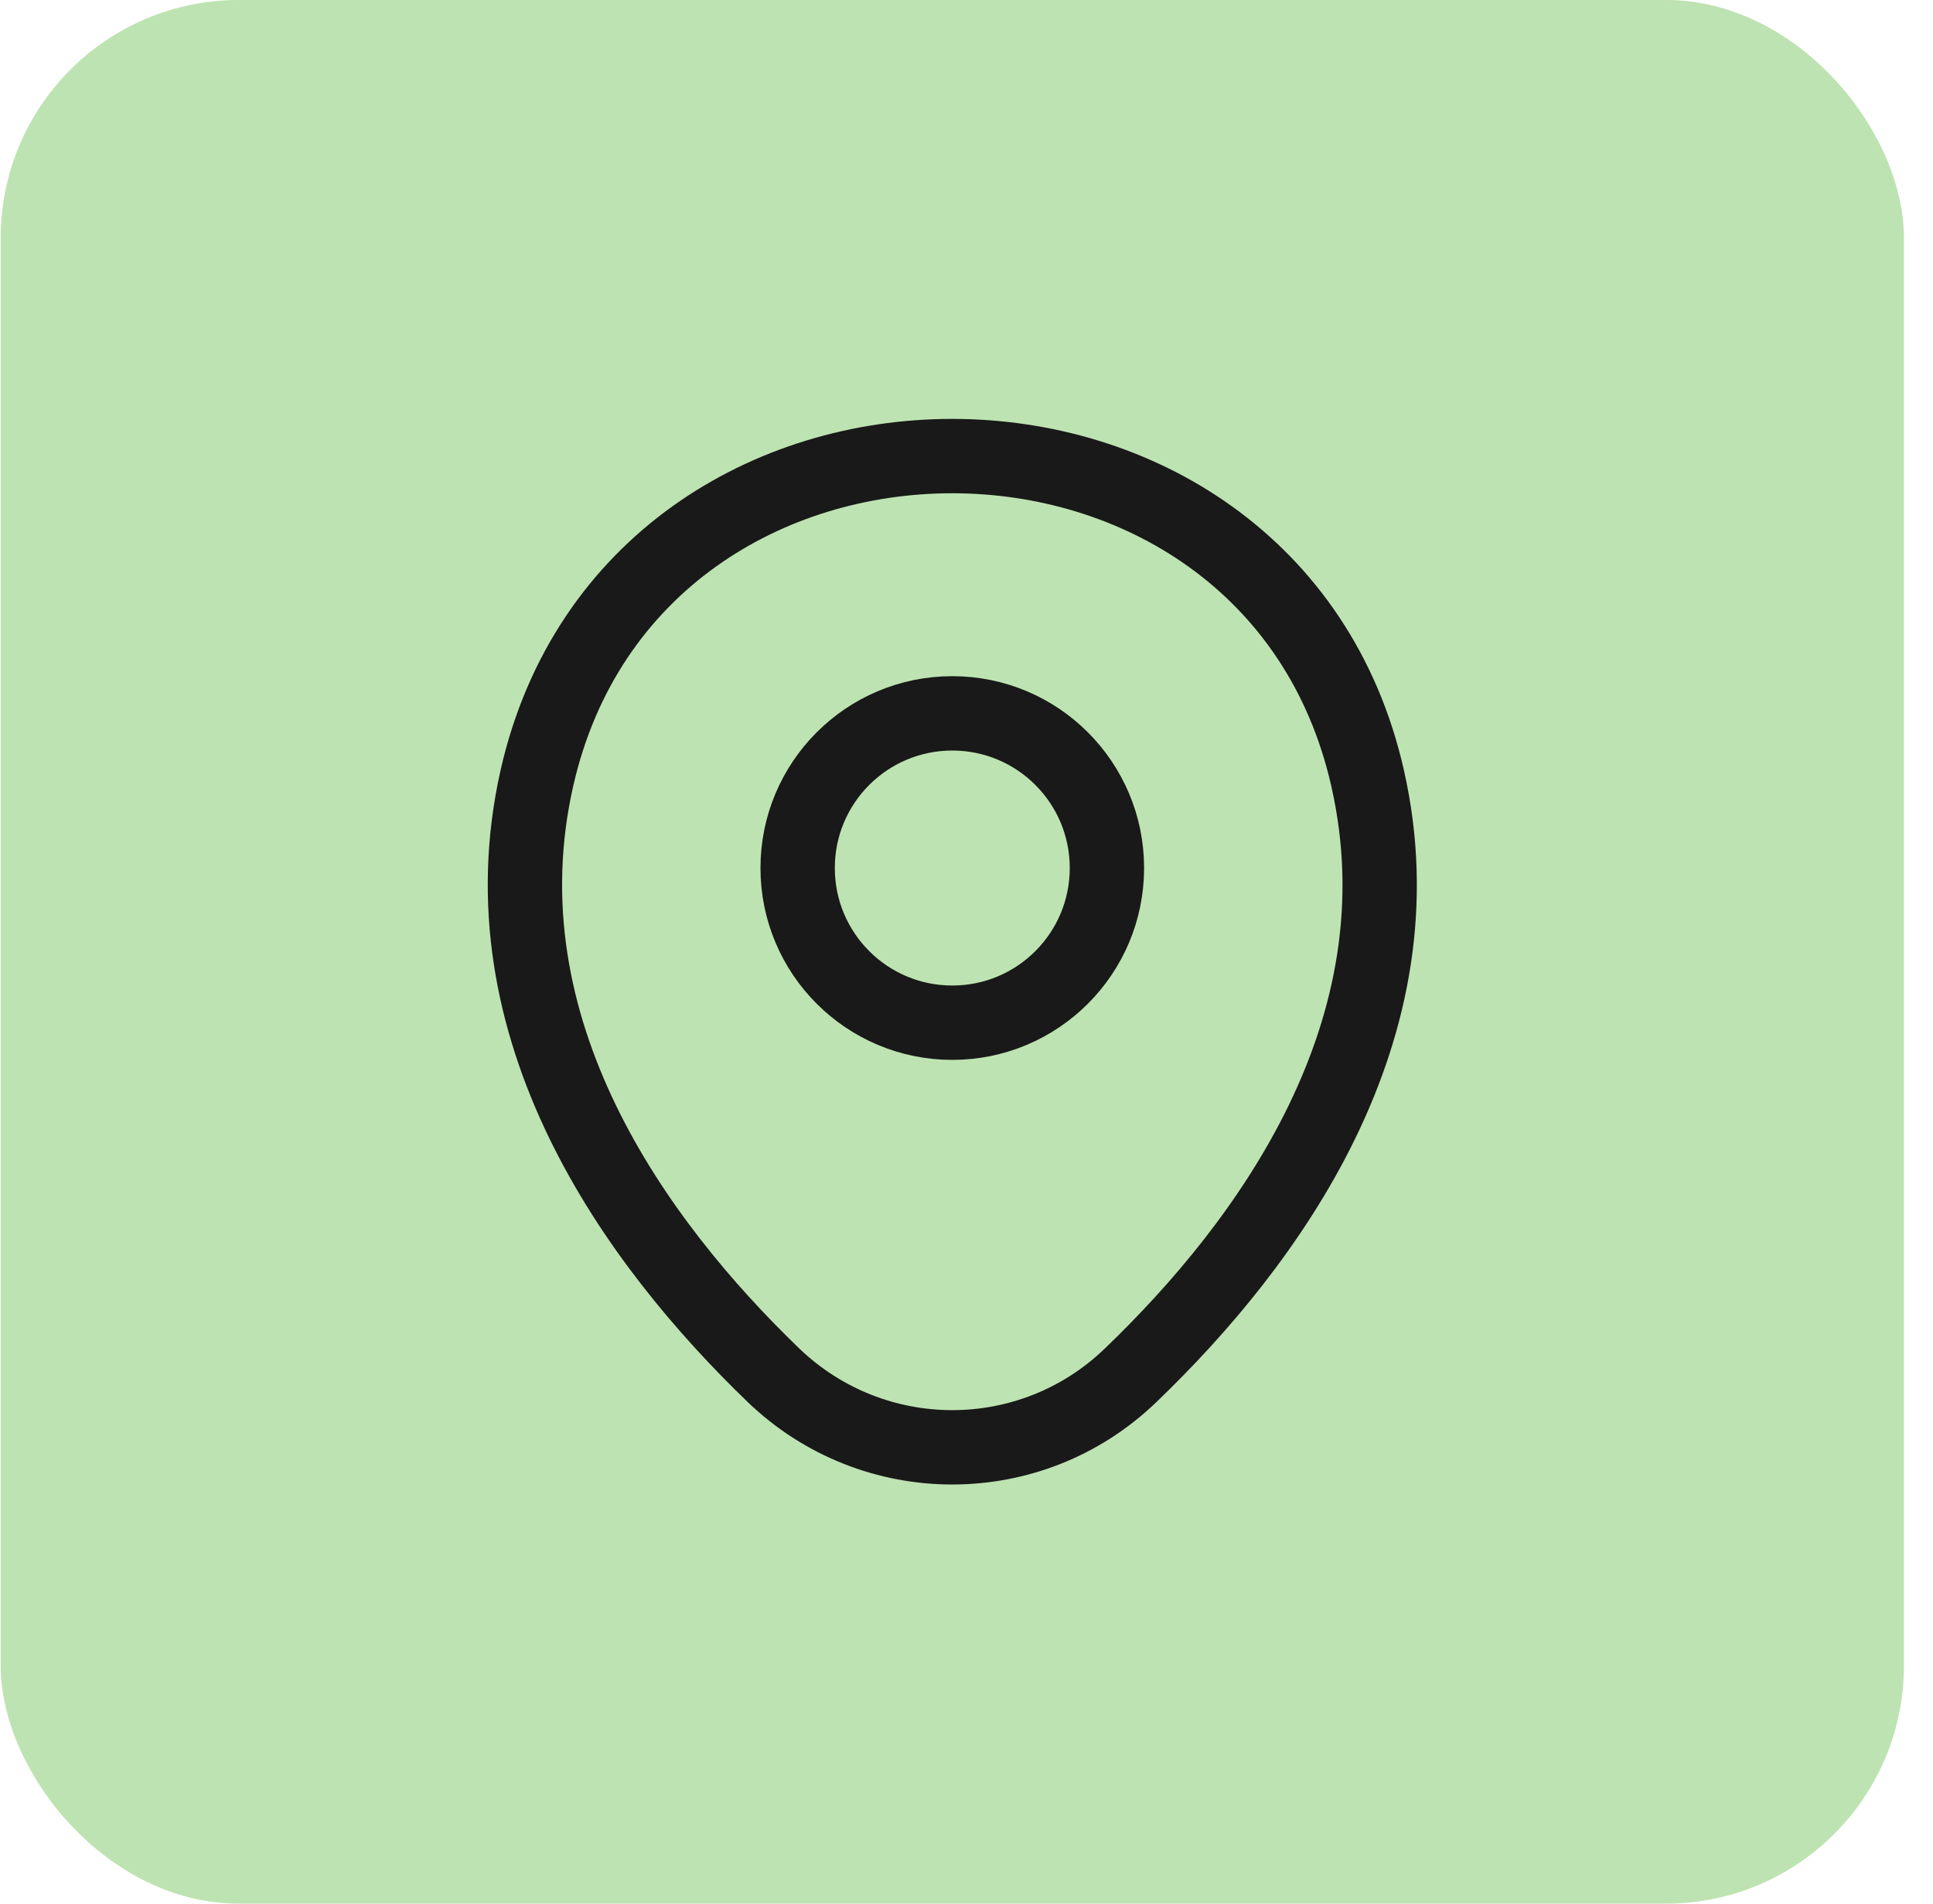
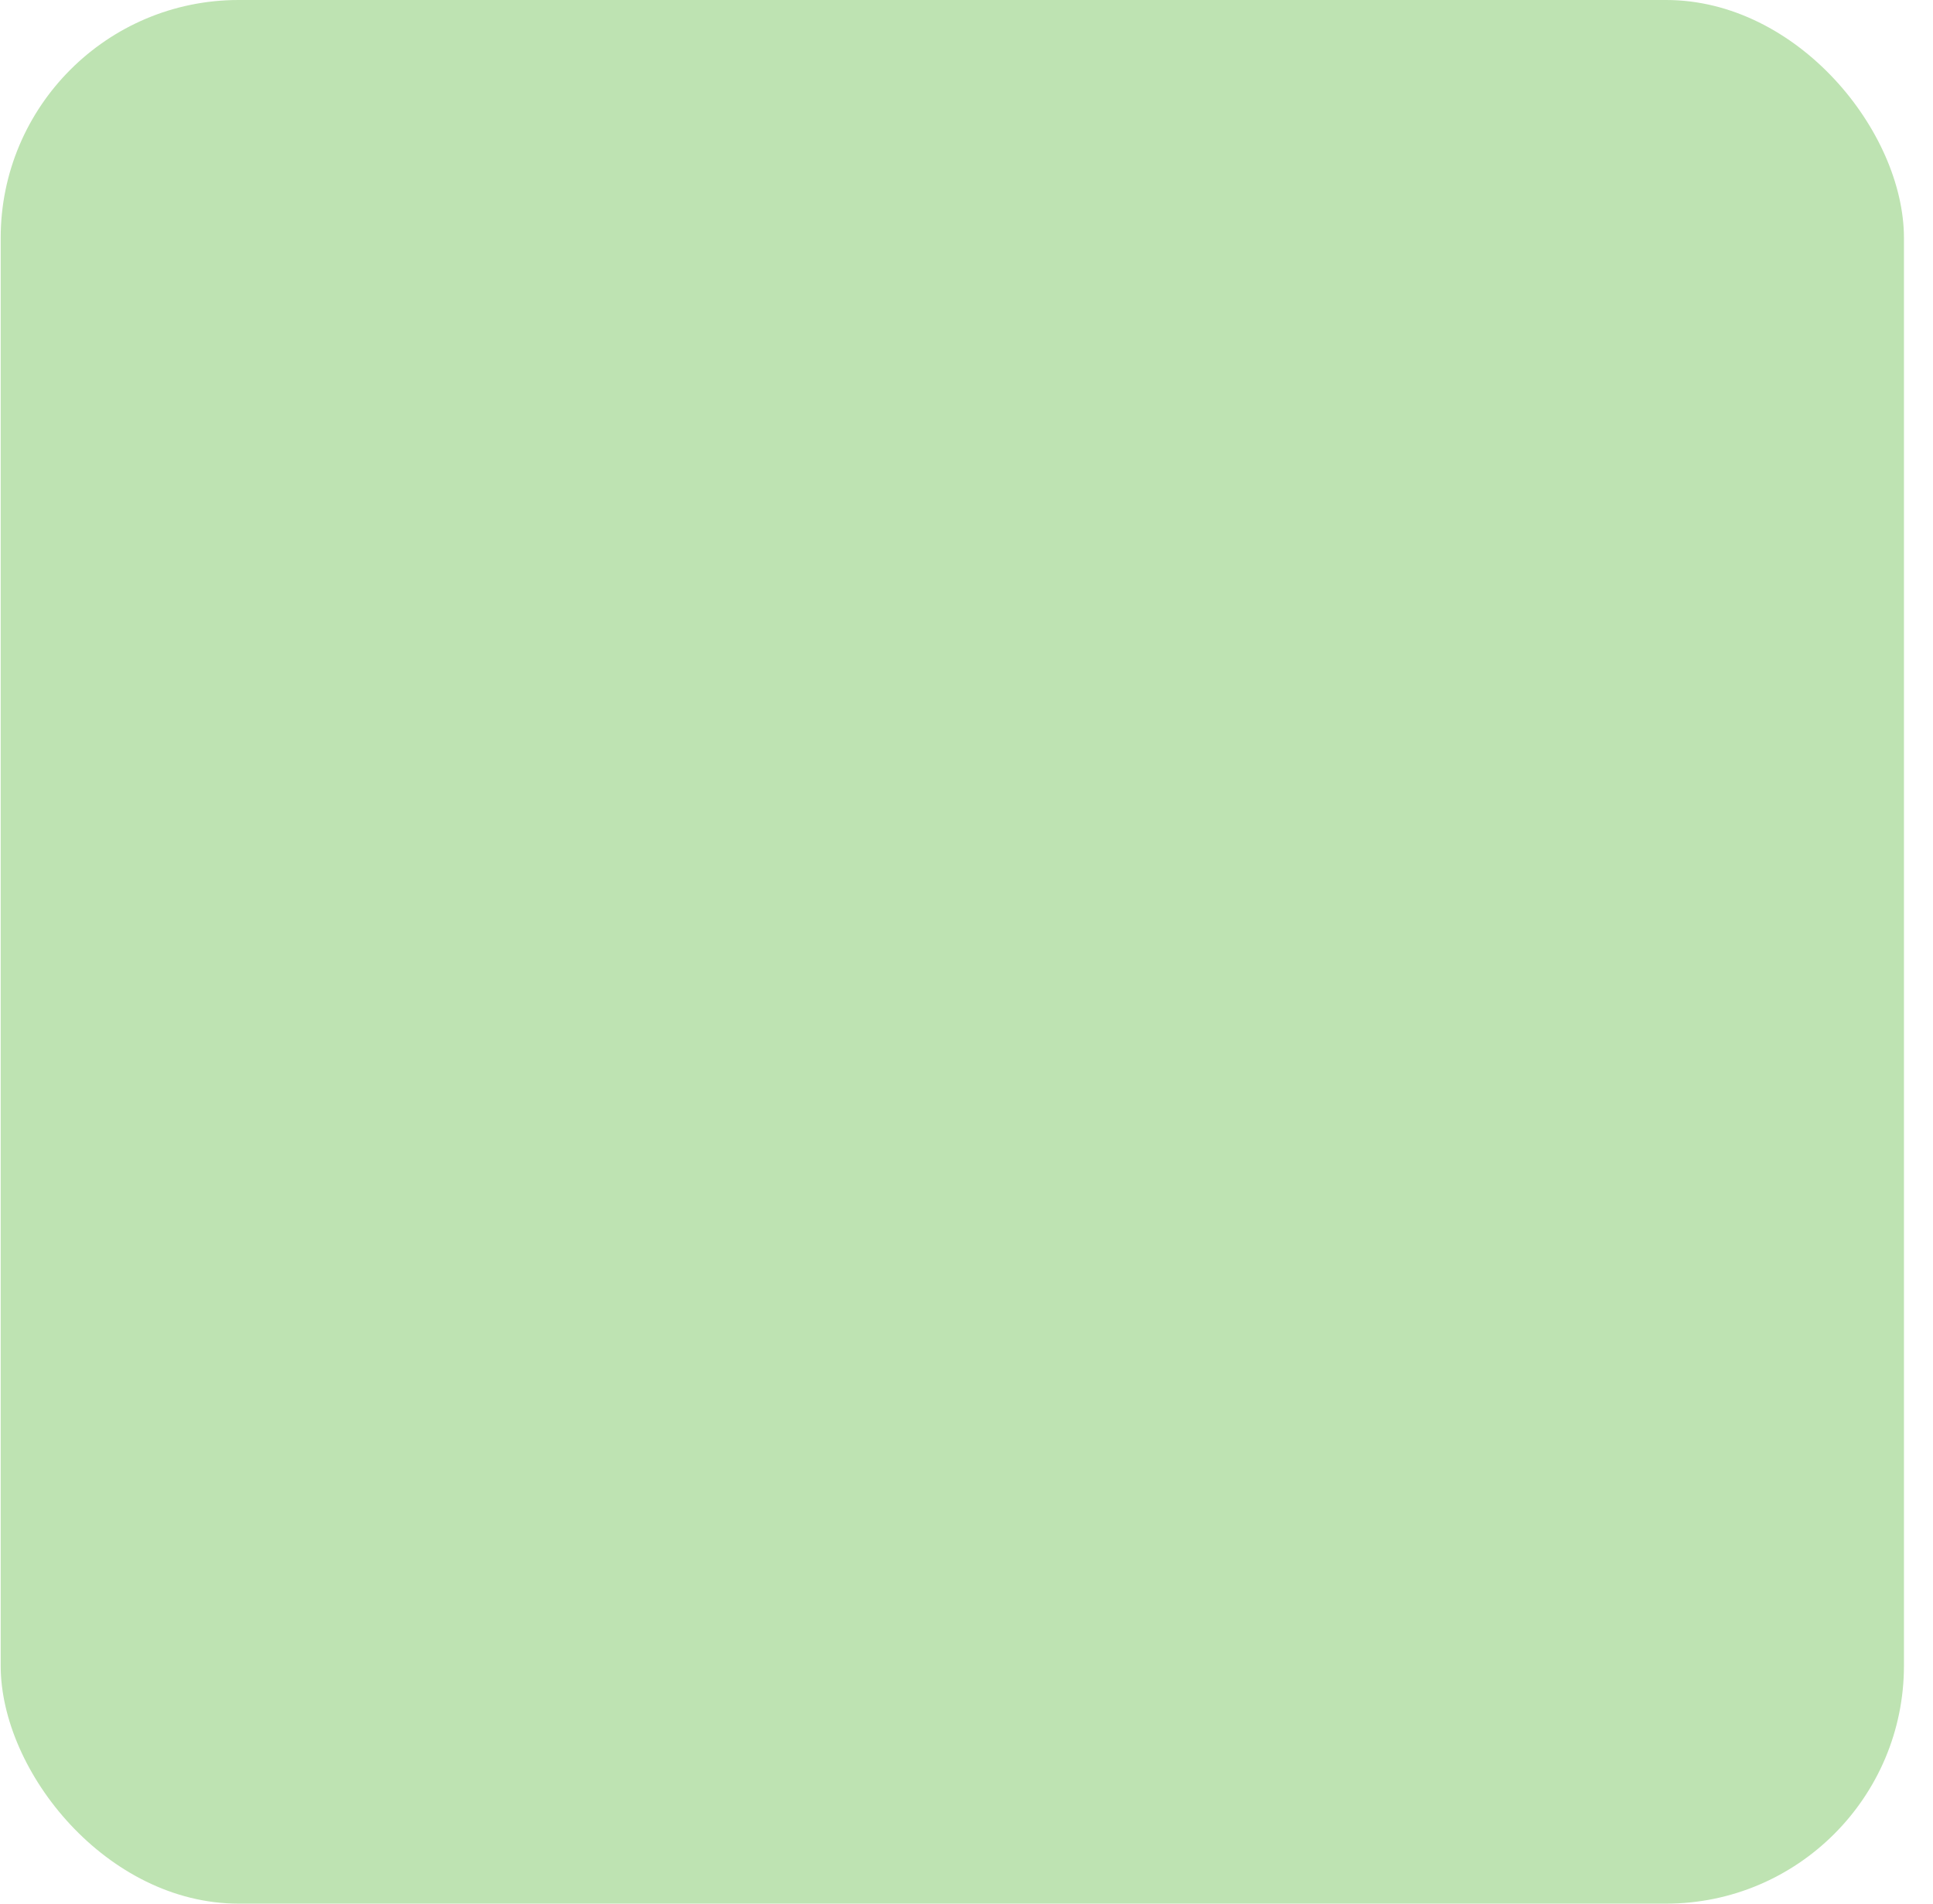
<svg xmlns="http://www.w3.org/2000/svg" width="65" height="64" viewBox="0 0 65 64" fill="none">
  <rect x="0.023" width="64" height="64" rx="8" fill="#BEE3B2" />
-   <path d="M32.022 34.383C34.894 34.383 37.222 32.055 37.222 29.183C37.222 26.311 34.894 23.983 32.022 23.983C29.15 23.983 26.822 26.311 26.822 29.183C26.822 32.055 29.15 34.383 32.022 34.383Z" stroke="#191919" stroke-width="2.5" />
-   <path d="M18.056 26.15C21.339 11.717 42.723 11.733 45.989 26.167C47.906 34.633 42.639 41.8 38.023 46.233C34.673 49.467 29.373 49.467 26.006 46.233C21.406 41.8 16.139 34.617 18.056 26.15Z" stroke="#191919" stroke-width="2.5" />
</svg>